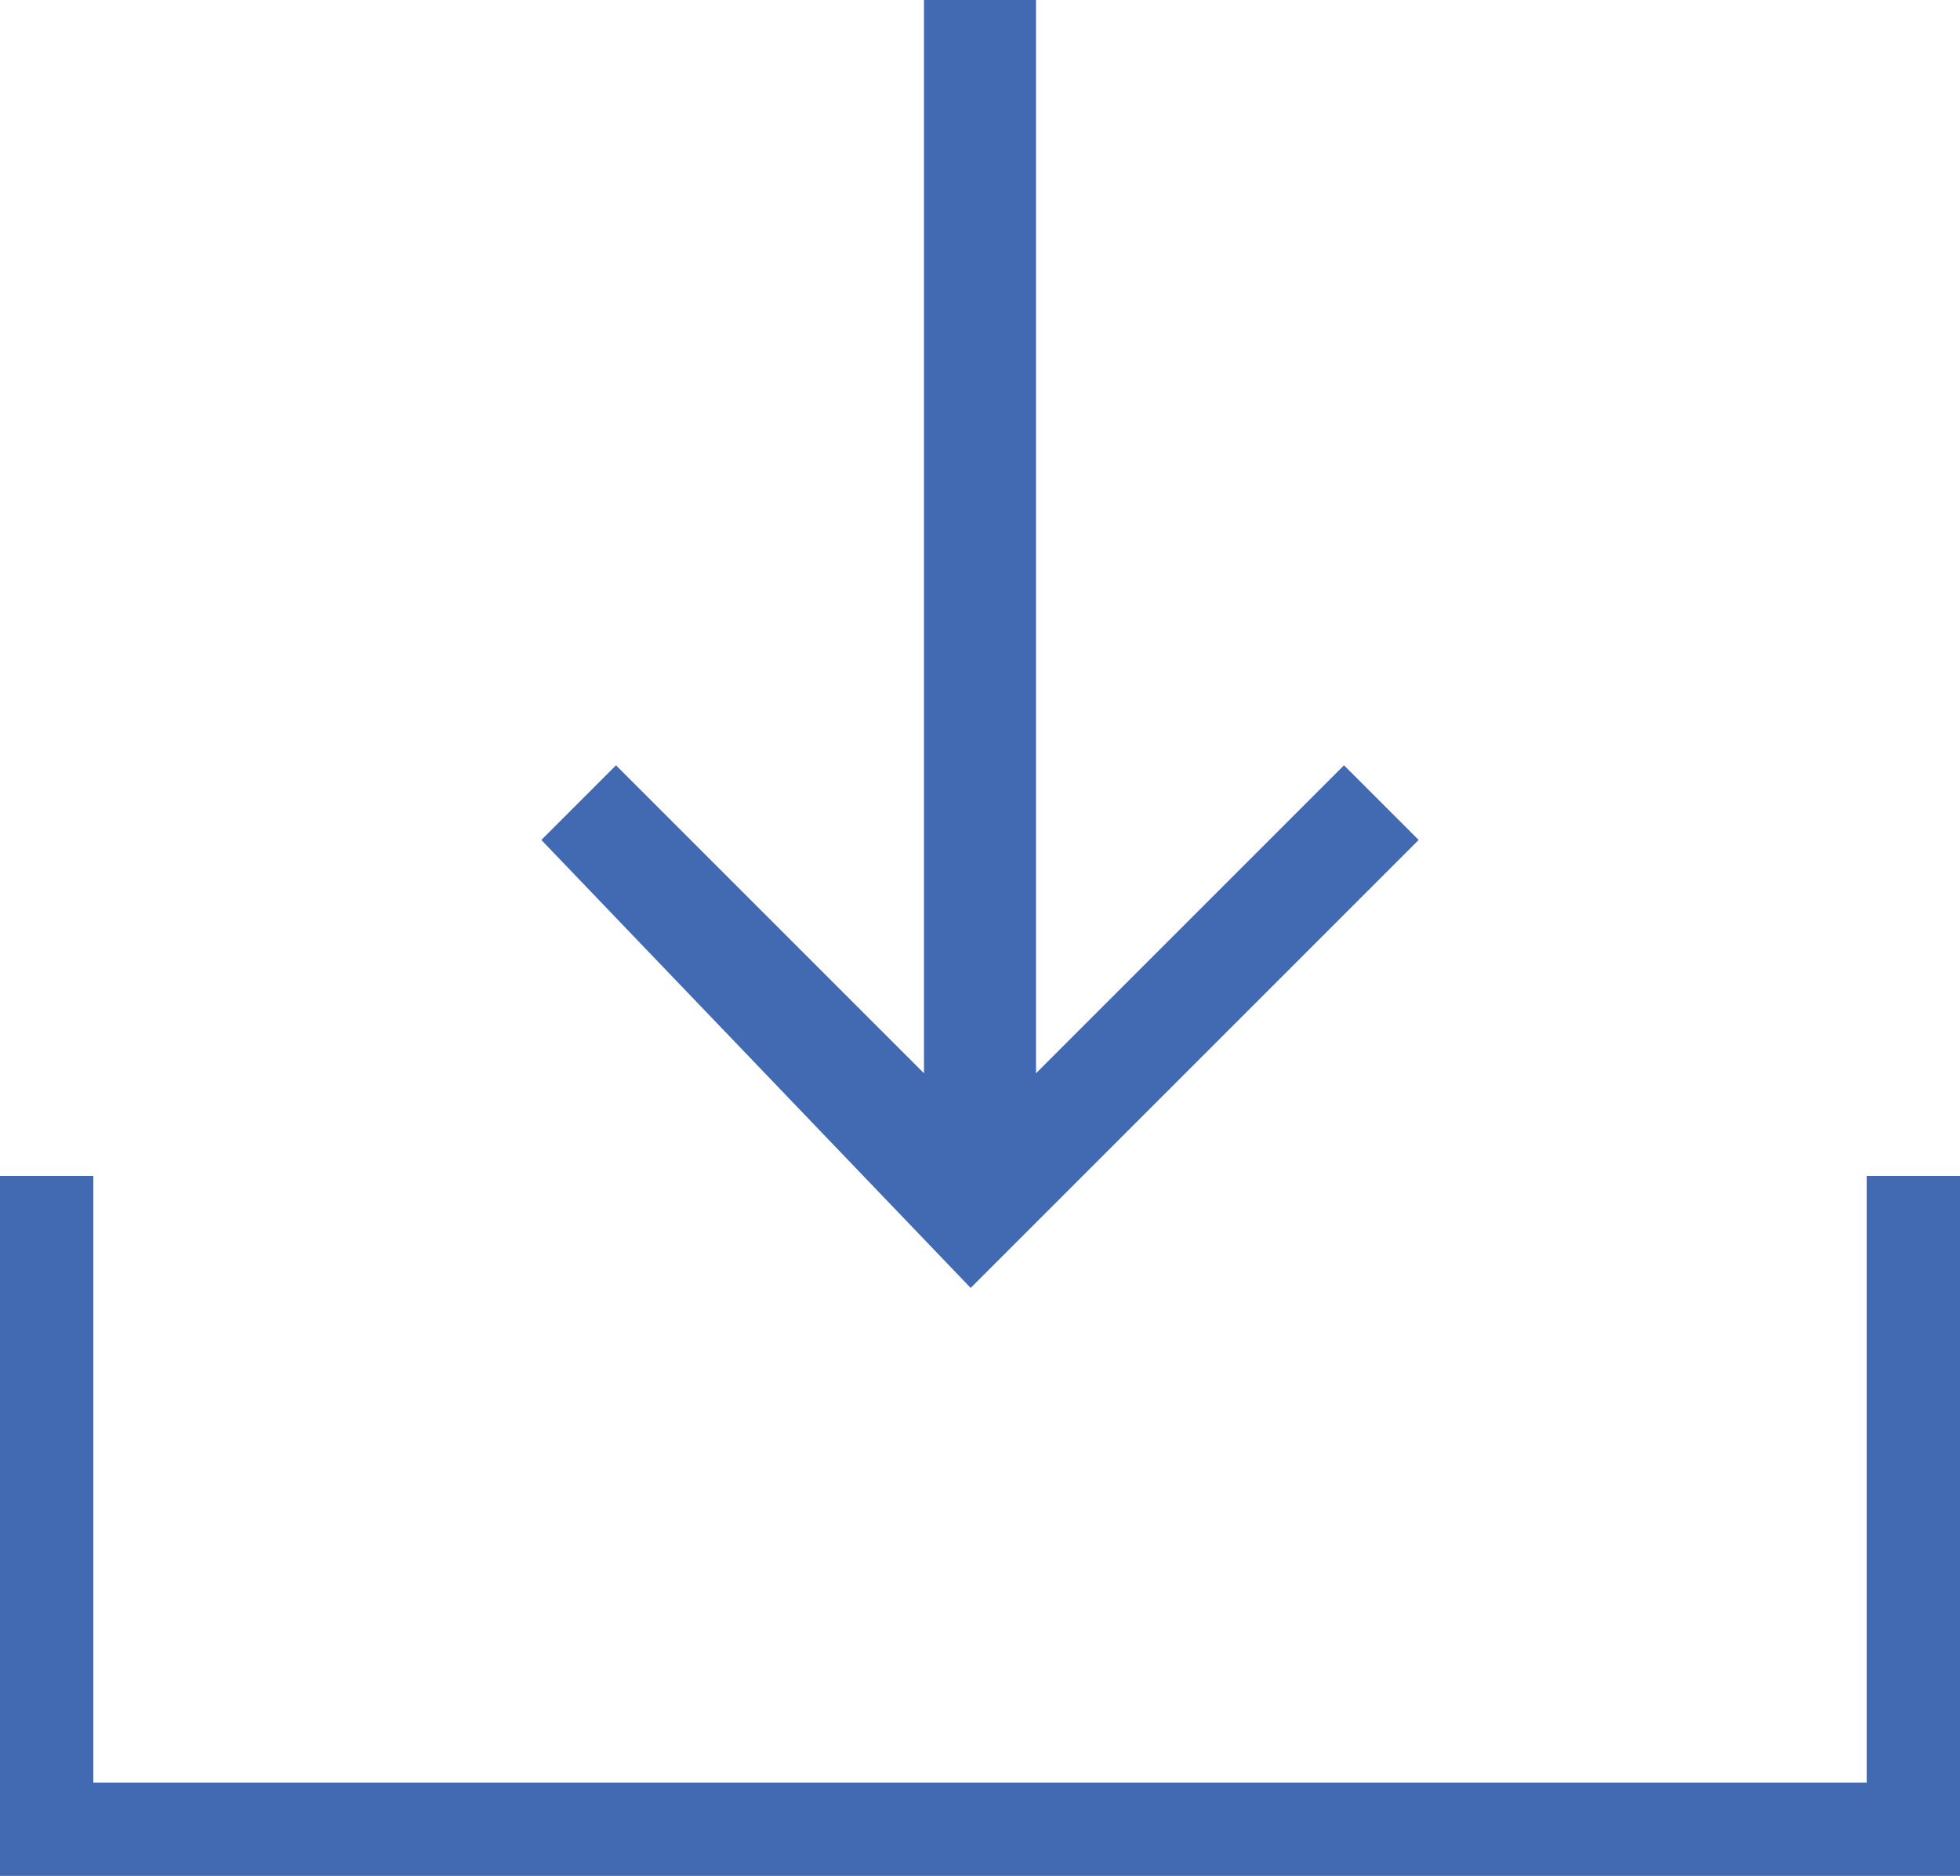
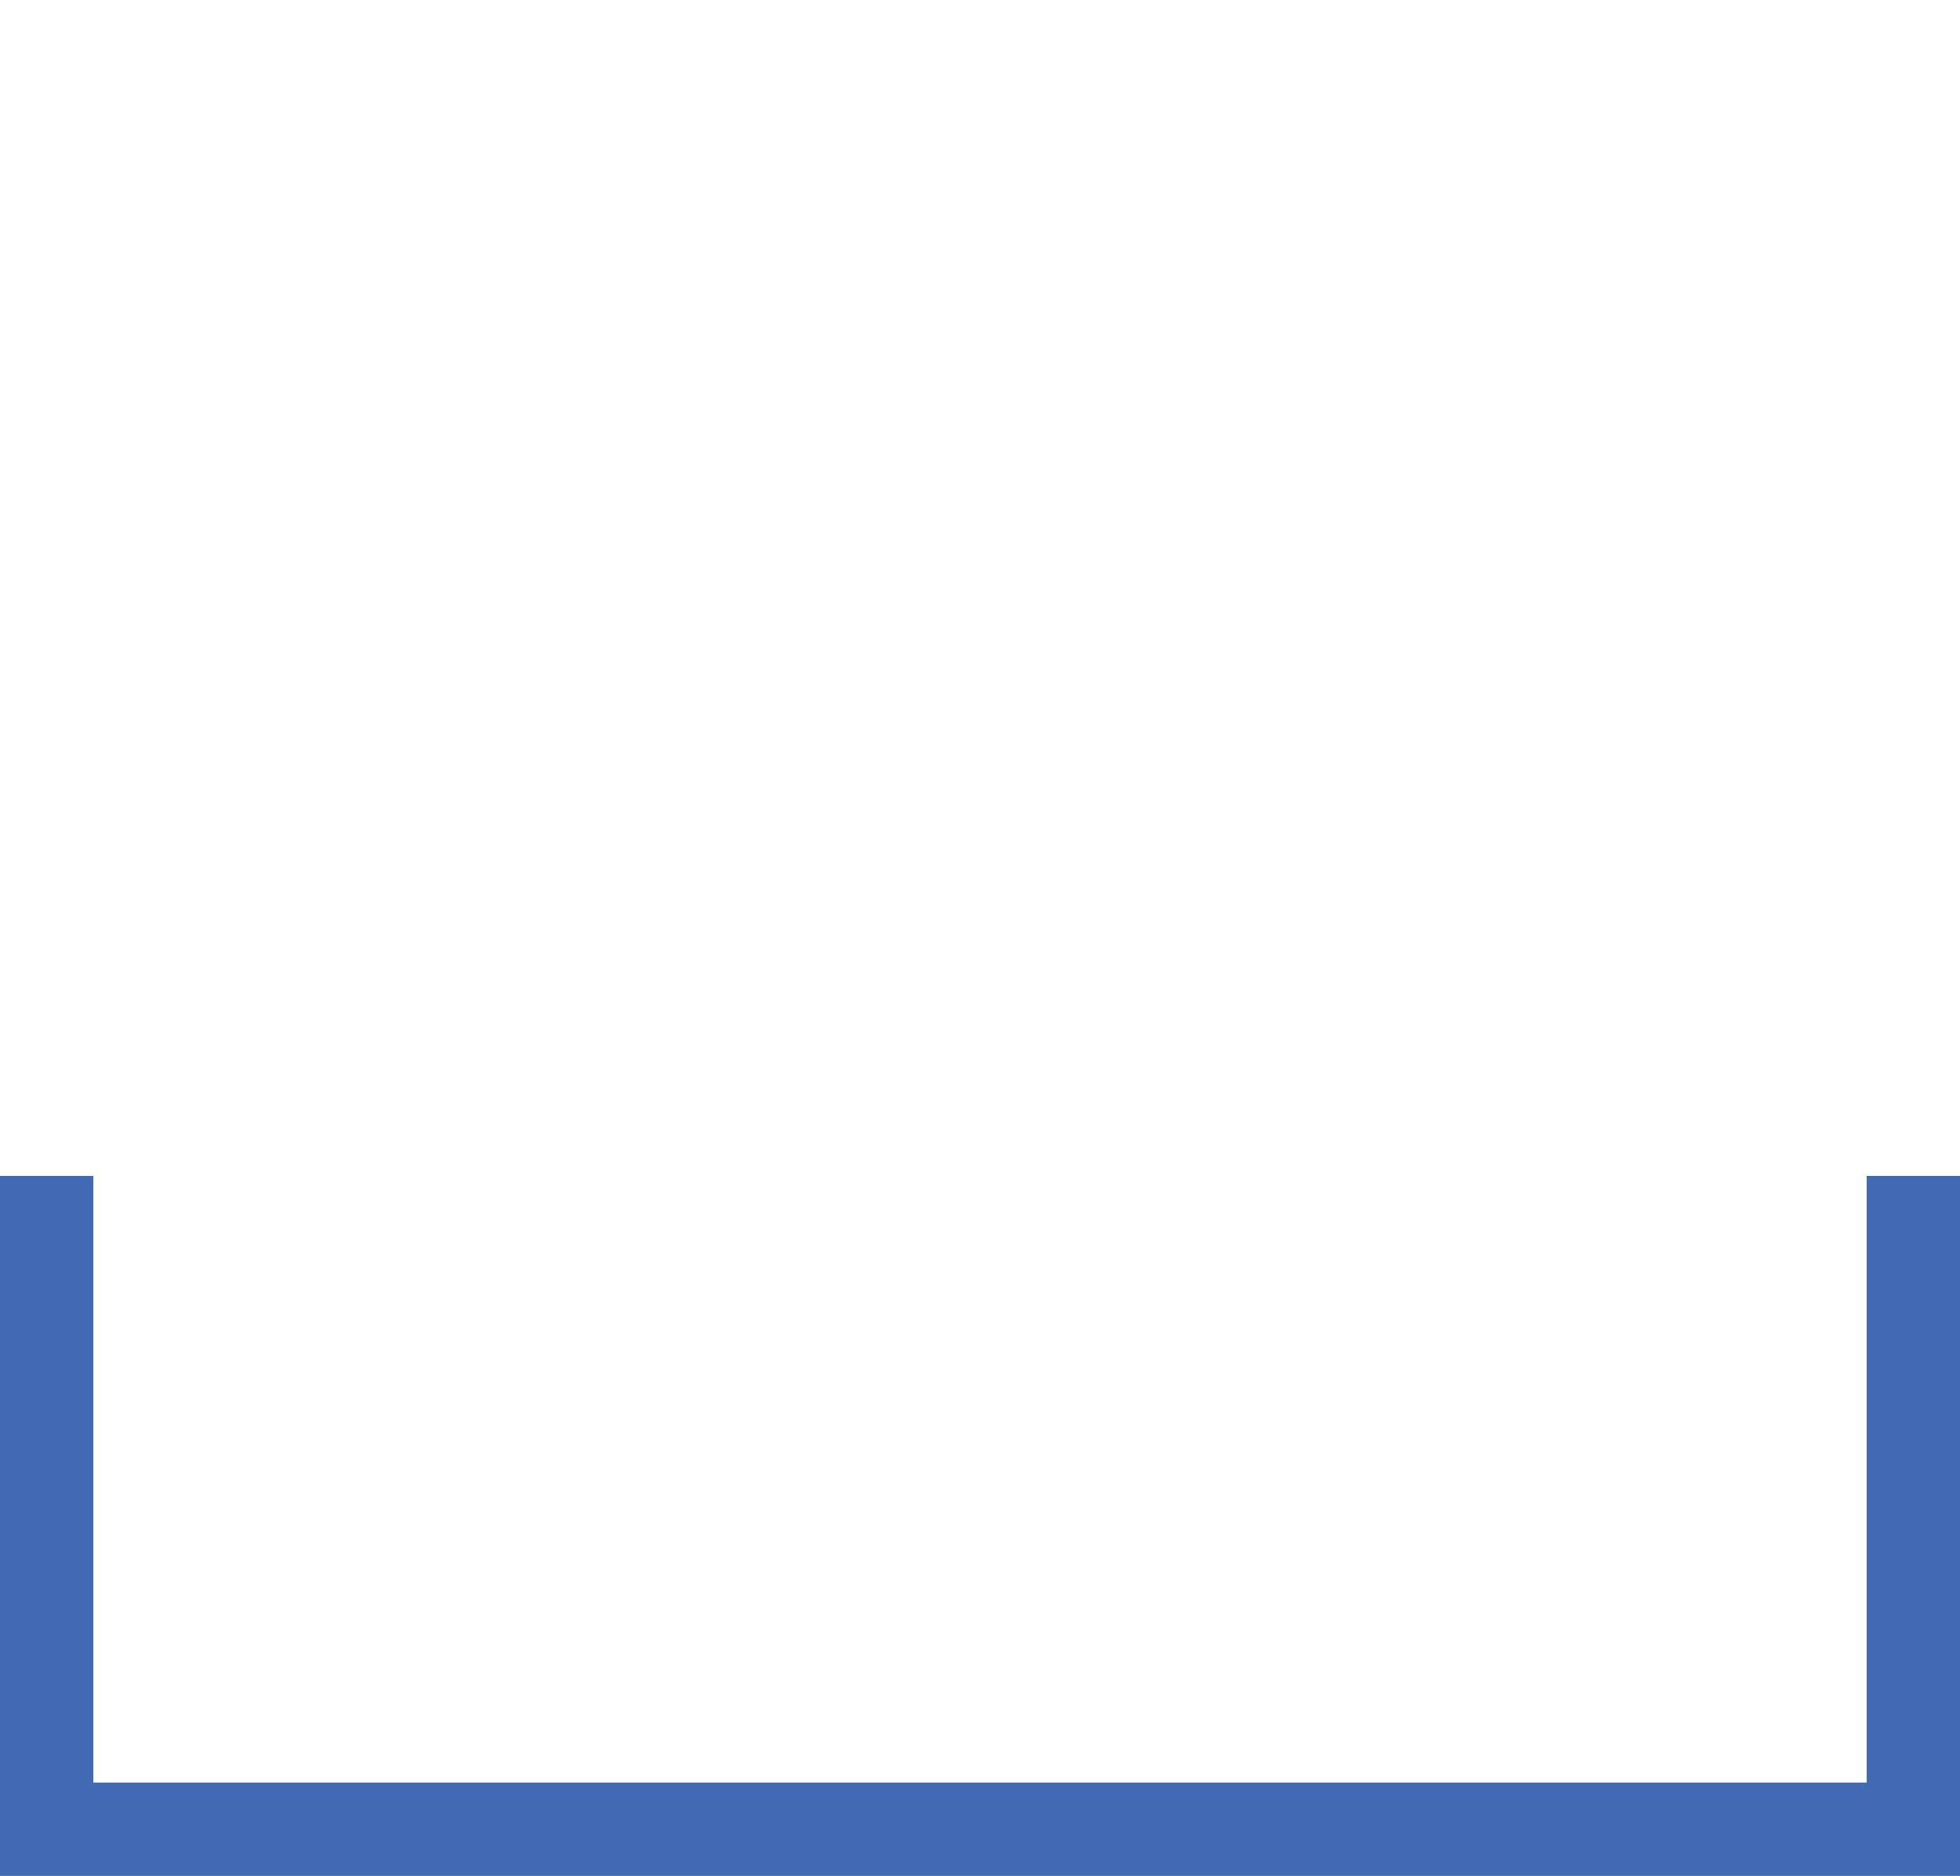
<svg xmlns="http://www.w3.org/2000/svg" version="1.1" id="Layer_1" x="0px" y="0px" viewBox="0 0 21 20.1" style="enable-background:new 0 0 21 20.1;" xml:space="preserve">
  <style type="text/css">
	.st0{fill:#426AB2;}
</style>
  <g>
    <g>
-       <path class="st0" d="M6.6,8.2l3.3,3.3V0h1.2v11.5l3.3-3.3L15.2,9l-4.8,4.8L5.8,9L6.6,8.2z" />
-     </g>
+       </g>
    <polygon class="st0" points="21,20.1 0,20.1 0,12.6 1,12.6 1,19.1 20,19.1 20,12.6 21,12.6  " />
  </g>
  <g>
</g>
  <g>
</g>
  <g>
</g>
  <g>
</g>
  <g>
</g>
  <g>
</g>
</svg>